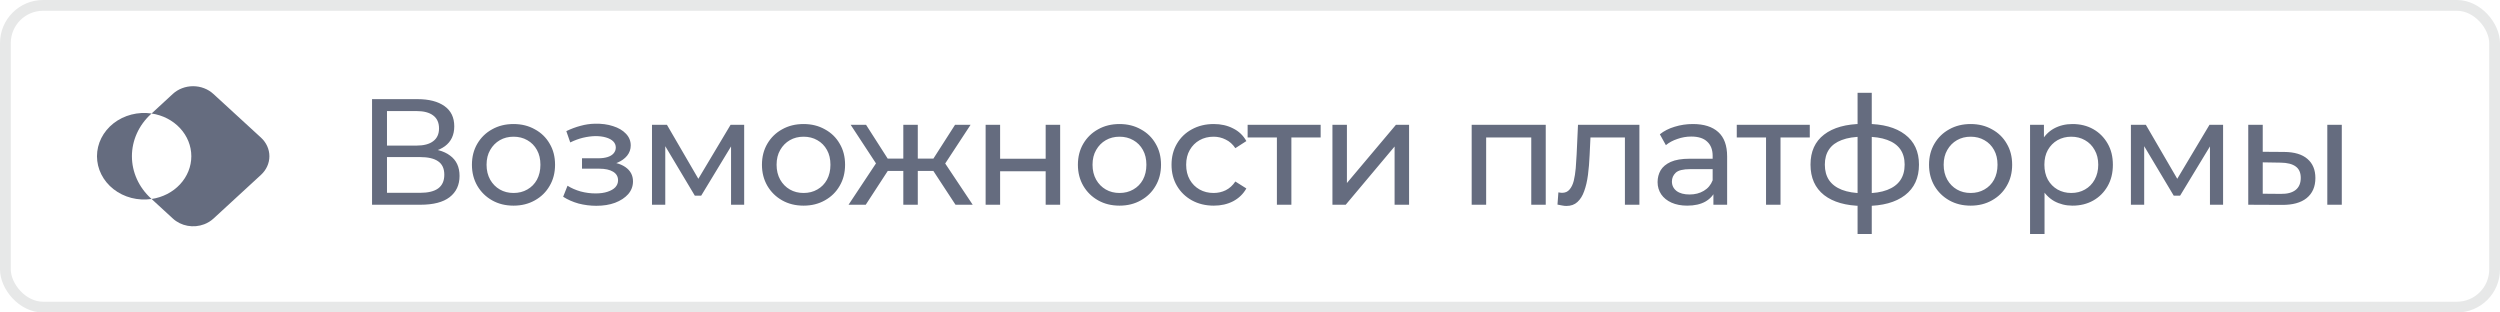
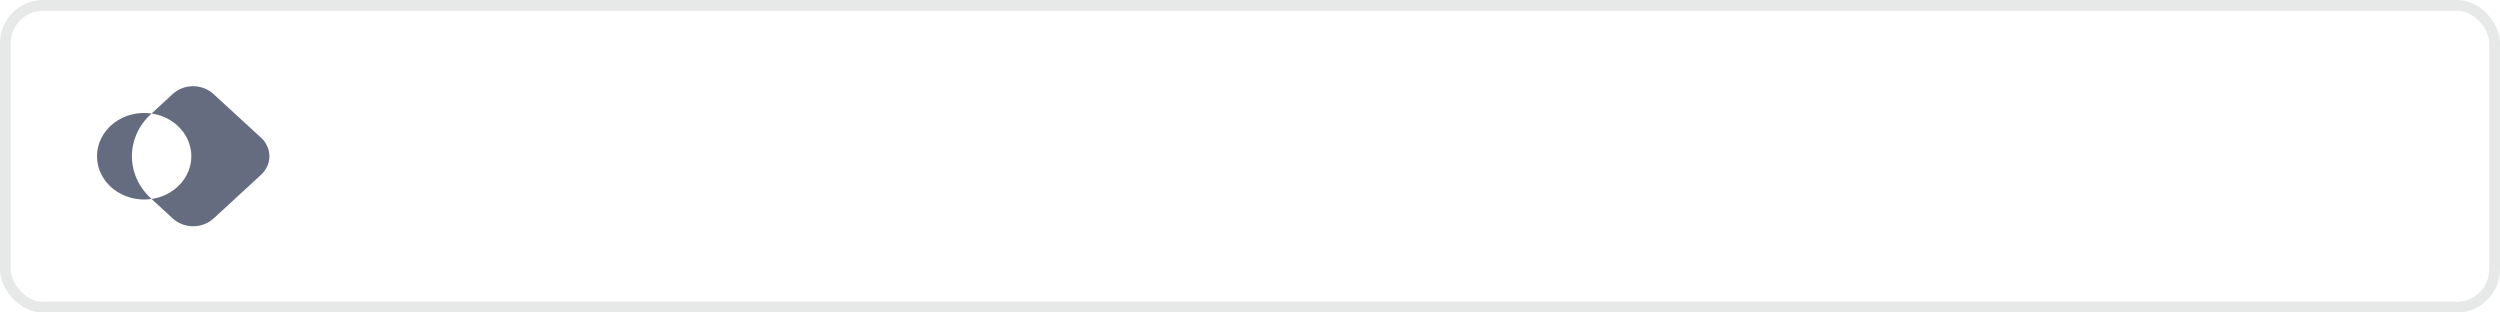
<svg xmlns="http://www.w3.org/2000/svg" width="232" height="29" viewBox="0 0 232 29" fill="none">
  <rect x="0.5" y="0.5" width="231" height="28" rx="3.5" stroke="#E7E8E8" />
  <path d="M24.223 12.775L19.802 8.719C19.555 8.491 19.262 8.31 18.938 8.187C18.615 8.063 18.268 8 17.918 8C17.568 8 17.221 8.063 16.898 8.187C16.574 8.31 16.281 8.491 16.034 8.719L14.066 10.533C15.095 10.683 16.031 11.165 16.707 11.892C17.383 12.619 17.755 13.543 17.755 14.499C17.755 15.455 17.383 16.379 16.707 17.106C16.031 17.833 15.095 18.315 14.066 18.466L16.043 20.282C16.415 20.625 16.89 20.858 17.407 20.953C17.924 21.047 18.46 20.999 18.948 20.813C19.271 20.69 19.565 20.509 19.812 20.282L24.223 16.223C24.72 15.766 25 15.146 25 14.499C25 13.853 24.72 13.233 24.223 12.775ZM14.006 10.588L14.066 10.533C13.441 10.441 12.802 10.475 12.192 10.632C11.583 10.79 11.018 11.066 10.536 11.443C10.055 11.82 9.668 12.289 9.403 12.816C9.137 13.344 9 13.918 9 14.499C9 15.08 9.137 15.654 9.403 16.182C9.668 16.709 10.055 17.178 10.536 17.555C11.018 17.932 11.583 18.209 12.192 18.366C12.802 18.523 13.441 18.557 14.066 18.466L14.006 18.41C12.876 17.373 12.242 15.966 12.242 14.499C12.242 13.032 12.876 11.625 14.006 10.588Z" fill="#656C7F" />
-   <path d="M34.526 19V9.2H38.74C39.804 9.2 40.639 9.415 41.246 9.844C41.853 10.273 42.156 10.899 42.156 11.72C42.156 12.523 41.867 13.139 41.288 13.568C40.709 13.988 39.949 14.198 39.006 14.198L39.258 13.778C40.35 13.778 41.185 13.997 41.764 14.436C42.352 14.865 42.646 15.495 42.646 16.326C42.646 17.166 42.338 17.824 41.722 18.3C41.115 18.767 40.21 19 39.006 19H34.526ZM35.912 17.894H38.978C39.725 17.894 40.285 17.759 40.658 17.488C41.041 17.208 41.232 16.783 41.232 16.214C41.232 15.645 41.041 15.229 40.658 14.968C40.285 14.707 39.725 14.576 38.978 14.576H35.912V17.894ZM35.912 13.512H38.642C39.323 13.512 39.841 13.377 40.196 13.106C40.56 12.835 40.742 12.439 40.742 11.916C40.742 11.384 40.56 10.983 40.196 10.712C39.841 10.441 39.323 10.306 38.642 10.306H35.912V13.512ZM47.659 19.084C46.912 19.084 46.25 18.921 45.671 18.594C45.092 18.267 44.635 17.819 44.299 17.25C43.963 16.671 43.795 16.018 43.795 15.29C43.795 14.553 43.963 13.899 44.299 13.33C44.635 12.761 45.092 12.317 45.671 12C46.25 11.673 46.912 11.51 47.659 11.51C48.396 11.51 49.054 11.673 49.633 12C50.221 12.317 50.678 12.761 51.005 13.33C51.341 13.89 51.509 14.543 51.509 15.29C51.509 16.027 51.341 16.681 51.005 17.25C50.678 17.819 50.221 18.267 49.633 18.594C49.054 18.921 48.396 19.084 47.659 19.084ZM47.659 17.908C48.135 17.908 48.56 17.801 48.933 17.586C49.316 17.371 49.614 17.068 49.829 16.676C50.044 16.275 50.151 15.813 50.151 15.29C50.151 14.758 50.044 14.301 49.829 13.918C49.614 13.526 49.316 13.223 48.933 13.008C48.56 12.793 48.135 12.686 47.659 12.686C47.183 12.686 46.758 12.793 46.385 13.008C46.012 13.223 45.713 13.526 45.489 13.918C45.265 14.301 45.153 14.758 45.153 15.29C45.153 15.813 45.265 16.275 45.489 16.676C45.713 17.068 46.012 17.371 46.385 17.586C46.758 17.801 47.183 17.908 47.659 17.908ZM55.34 19.098C54.78 19.098 54.229 19.028 53.688 18.888C53.156 18.739 52.68 18.529 52.26 18.258L52.666 17.236C53.02 17.46 53.426 17.637 53.884 17.768C54.341 17.889 54.803 17.95 55.27 17.95C55.699 17.95 56.068 17.899 56.376 17.796C56.693 17.693 56.936 17.553 57.104 17.376C57.272 17.189 57.356 16.975 57.356 16.732C57.356 16.387 57.202 16.121 56.894 15.934C56.586 15.747 56.156 15.654 55.606 15.654H54.01V14.688H55.522C55.848 14.688 56.133 14.651 56.376 14.576C56.618 14.501 56.805 14.389 56.936 14.24C57.076 14.081 57.146 13.899 57.146 13.694C57.146 13.47 57.066 13.279 56.908 13.12C56.749 12.961 56.525 12.84 56.236 12.756C55.956 12.672 55.624 12.63 55.242 12.63C54.868 12.639 54.486 12.691 54.094 12.784C53.711 12.877 53.319 13.022 52.918 13.218L52.554 12.168C53.002 11.953 53.44 11.79 53.87 11.678C54.308 11.557 54.742 11.491 55.172 11.482C55.816 11.463 56.39 11.538 56.894 11.706C57.398 11.865 57.794 12.098 58.084 12.406C58.382 12.714 58.532 13.078 58.532 13.498C58.532 13.853 58.42 14.17 58.196 14.45C57.972 14.721 57.673 14.935 57.3 15.094C56.926 15.253 56.497 15.332 56.012 15.332L56.068 15.01C56.898 15.01 57.552 15.173 58.028 15.5C58.504 15.827 58.742 16.27 58.742 16.83C58.742 17.278 58.592 17.675 58.294 18.02C57.995 18.356 57.589 18.622 57.076 18.818C56.572 19.005 55.993 19.098 55.34 19.098ZM60.505 19V11.58H61.891L65.083 17.068H64.523L67.799 11.58H69.059V19H67.841V13.092L68.065 13.218L65.069 18.16H64.481L61.471 13.12L61.737 13.064V19H60.505ZM74.573 19.084C73.826 19.084 73.164 18.921 72.585 18.594C72.006 18.267 71.549 17.819 71.213 17.25C70.877 16.671 70.709 16.018 70.709 15.29C70.709 14.553 70.877 13.899 71.213 13.33C71.549 12.761 72.006 12.317 72.585 12C73.164 11.673 73.826 11.51 74.573 11.51C75.31 11.51 75.968 11.673 76.547 12C77.135 12.317 77.592 12.761 77.919 13.33C78.255 13.89 78.423 14.543 78.423 15.29C78.423 16.027 78.255 16.681 77.919 17.25C77.592 17.819 77.135 18.267 76.547 18.594C75.968 18.921 75.31 19.084 74.573 19.084ZM74.573 17.908C75.049 17.908 75.474 17.801 75.847 17.586C76.23 17.371 76.528 17.068 76.743 16.676C76.958 16.275 77.065 15.813 77.065 15.29C77.065 14.758 76.958 14.301 76.743 13.918C76.528 13.526 76.23 13.223 75.847 13.008C75.474 12.793 75.049 12.686 74.573 12.686C74.097 12.686 73.672 12.793 73.299 13.008C72.926 13.223 72.627 13.526 72.403 13.918C72.179 14.301 72.067 14.758 72.067 15.29C72.067 15.813 72.179 16.275 72.403 16.676C72.627 17.068 72.926 17.371 73.299 17.586C73.672 17.801 74.097 17.908 74.573 17.908ZM88.671 19L86.305 15.388L87.411 14.716L90.267 19H88.671ZM78.745 19L81.587 14.716L82.693 15.388L80.341 19H78.745ZM81.475 15.444L78.941 11.58H80.369L82.735 15.276L81.475 15.444ZM81.839 15.864V14.716H84.233V15.864H81.839ZM83.827 19V11.58H85.171V19H83.827ZM84.765 15.864V14.716H87.173V15.864H84.765ZM87.537 15.444L86.263 15.276L88.629 11.58H90.071L87.537 15.444ZM91.466 19V11.58H92.81V14.73H97.038V11.58H98.382V19H97.038V15.892H92.81V19H91.466ZM103.893 19.084C103.146 19.084 102.484 18.921 101.905 18.594C101.326 18.267 100.869 17.819 100.533 17.25C100.197 16.671 100.029 16.018 100.029 15.29C100.029 14.553 100.197 13.899 100.533 13.33C100.869 12.761 101.326 12.317 101.905 12C102.484 11.673 103.146 11.51 103.893 11.51C104.63 11.51 105.288 11.673 105.867 12C106.455 12.317 106.912 12.761 107.239 13.33C107.575 13.89 107.743 14.543 107.743 15.29C107.743 16.027 107.575 16.681 107.239 17.25C106.912 17.819 106.455 18.267 105.867 18.594C105.288 18.921 104.63 19.084 103.893 19.084ZM103.893 17.908C104.369 17.908 104.794 17.801 105.167 17.586C105.55 17.371 105.848 17.068 106.063 16.676C106.278 16.275 106.385 15.813 106.385 15.29C106.385 14.758 106.278 14.301 106.063 13.918C105.848 13.526 105.55 13.223 105.167 13.008C104.794 12.793 104.369 12.686 103.893 12.686C103.417 12.686 102.992 12.793 102.619 13.008C102.246 13.223 101.947 13.526 101.723 13.918C101.499 14.301 101.387 14.758 101.387 15.29C101.387 15.813 101.499 16.275 101.723 16.676C101.947 17.068 102.246 17.371 102.619 17.586C102.992 17.801 103.417 17.908 103.893 17.908ZM112.638 19.084C111.882 19.084 111.205 18.921 110.608 18.594C110.02 18.267 109.558 17.819 109.222 17.25C108.886 16.681 108.718 16.027 108.718 15.29C108.718 14.553 108.886 13.899 109.222 13.33C109.558 12.761 110.02 12.317 110.608 12C111.205 11.673 111.882 11.51 112.638 11.51C113.31 11.51 113.907 11.645 114.43 11.916C114.962 12.177 115.372 12.569 115.662 13.092L114.64 13.75C114.397 13.386 114.098 13.12 113.744 12.952C113.398 12.775 113.025 12.686 112.624 12.686C112.138 12.686 111.704 12.793 111.322 13.008C110.939 13.223 110.636 13.526 110.412 13.918C110.188 14.301 110.076 14.758 110.076 15.29C110.076 15.822 110.188 16.284 110.412 16.676C110.636 17.068 110.939 17.371 111.322 17.586C111.704 17.801 112.138 17.908 112.624 17.908C113.025 17.908 113.398 17.824 113.744 17.656C114.098 17.479 114.397 17.208 114.64 16.844L115.662 17.488C115.372 18.001 114.962 18.398 114.43 18.678C113.907 18.949 113.31 19.084 112.638 19.084ZM118.496 19V12.406L118.832 12.756H115.78V11.58H122.556V12.756H119.518L119.84 12.406V19H118.496ZM123.65 19V11.58H124.994V16.984L129.544 11.58H130.762V19H129.418V13.596L124.882 19H123.65ZM136.571 19V11.58H143.445V19H142.101V12.42L142.423 12.756H137.593L137.915 12.42V19H136.571ZM145.36 19.112C145.238 19.112 145.108 19.098 144.968 19.07C144.837 19.051 144.692 19.023 144.534 18.986L144.618 17.852C144.683 17.861 144.744 17.871 144.8 17.88C144.856 17.889 144.907 17.894 144.954 17.894C145.252 17.894 145.486 17.791 145.654 17.586C145.831 17.381 145.962 17.11 146.046 16.774C146.13 16.429 146.19 16.041 146.228 15.612C146.265 15.183 146.293 14.753 146.312 14.324L146.438 11.58H152.136V19H150.792V12.364L151.114 12.756H147.306L147.614 12.35L147.516 14.408C147.488 15.061 147.436 15.673 147.362 16.242C147.287 16.811 147.17 17.311 147.012 17.74C146.862 18.169 146.652 18.505 146.382 18.748C146.12 18.991 145.78 19.112 145.36 19.112ZM159.004 19V17.432L158.934 17.138V14.464C158.934 13.895 158.766 13.456 158.43 13.148C158.104 12.831 157.609 12.672 156.946 12.672C156.508 12.672 156.078 12.747 155.658 12.896C155.238 13.036 154.884 13.227 154.594 13.47L154.034 12.462C154.417 12.154 154.874 11.921 155.406 11.762C155.948 11.594 156.512 11.51 157.1 11.51C158.118 11.51 158.902 11.757 159.452 12.252C160.003 12.747 160.278 13.503 160.278 14.52V19H159.004ZM156.568 19.084C156.018 19.084 155.532 18.991 155.112 18.804C154.702 18.617 154.384 18.361 154.16 18.034C153.936 17.698 153.824 17.32 153.824 16.9C153.824 16.499 153.918 16.135 154.104 15.808C154.3 15.481 154.613 15.22 155.042 15.024C155.481 14.828 156.069 14.73 156.806 14.73H159.158V15.696H156.862C156.19 15.696 155.738 15.808 155.504 16.032C155.271 16.256 155.154 16.527 155.154 16.844C155.154 17.208 155.299 17.502 155.588 17.726C155.878 17.941 156.279 18.048 156.792 18.048C157.296 18.048 157.735 17.936 158.108 17.712C158.491 17.488 158.766 17.161 158.934 16.732L159.2 17.656C159.023 18.095 158.71 18.445 158.262 18.706C157.814 18.958 157.25 19.084 156.568 19.084ZM163.888 19V12.406L164.224 12.756H161.172V11.58H167.948V12.756H164.91L165.232 12.406V19H163.888ZM172.817 19.112C171.295 19.093 170.115 18.757 169.275 18.104C168.435 17.441 168.015 16.499 168.015 15.276C168.015 14.063 168.435 13.134 169.275 12.49C170.124 11.837 171.319 11.505 172.859 11.496C172.877 11.496 172.905 11.496 172.943 11.496C172.989 11.496 173.031 11.496 173.069 11.496C173.115 11.496 173.143 11.496 173.153 11.496C174.711 11.496 175.92 11.823 176.779 12.476C177.647 13.129 178.081 14.063 178.081 15.276C178.081 16.508 177.647 17.455 176.779 18.118C175.911 18.781 174.697 19.112 173.139 19.112C173.129 19.112 173.097 19.112 173.041 19.112C172.994 19.112 172.947 19.112 172.901 19.112C172.854 19.112 172.826 19.112 172.817 19.112ZM172.901 17.936C172.919 17.936 172.952 17.936 172.999 17.936C173.055 17.936 173.092 17.936 173.111 17.936C173.923 17.936 174.595 17.833 175.127 17.628C175.668 17.423 176.074 17.124 176.345 16.732C176.615 16.34 176.751 15.855 176.751 15.276C176.751 14.707 176.615 14.231 176.345 13.848C176.074 13.465 175.668 13.176 175.127 12.98C174.595 12.784 173.923 12.686 173.111 12.686C173.092 12.686 173.055 12.686 172.999 12.686C172.943 12.686 172.91 12.686 172.901 12.686C172.107 12.686 171.445 12.789 170.913 12.994C170.39 13.19 169.998 13.479 169.737 13.862C169.475 14.245 169.345 14.716 169.345 15.276C169.345 15.845 169.475 16.326 169.737 16.718C170.007 17.11 170.404 17.409 170.927 17.614C171.459 17.819 172.117 17.927 172.901 17.936ZM172.383 21.716V8.612H173.699V21.716H172.383ZM182.878 19.084C182.132 19.084 181.469 18.921 180.89 18.594C180.312 18.267 179.854 17.819 179.518 17.25C179.182 16.671 179.014 16.018 179.014 15.29C179.014 14.553 179.182 13.899 179.518 13.33C179.854 12.761 180.312 12.317 180.89 12C181.469 11.673 182.132 11.51 182.878 11.51C183.616 11.51 184.274 11.673 184.852 12C185.44 12.317 185.898 12.761 186.224 13.33C186.56 13.89 186.728 14.543 186.728 15.29C186.728 16.027 186.56 16.681 186.224 17.25C185.898 17.819 185.44 18.267 184.852 18.594C184.274 18.921 183.616 19.084 182.878 19.084ZM182.878 17.908C183.354 17.908 183.779 17.801 184.152 17.586C184.535 17.371 184.834 17.068 185.048 16.676C185.263 16.275 185.37 15.813 185.37 15.29C185.37 14.758 185.263 14.301 185.048 13.918C184.834 13.526 184.535 13.223 184.152 13.008C183.779 12.793 183.354 12.686 182.878 12.686C182.402 12.686 181.978 12.793 181.604 13.008C181.231 13.223 180.932 13.526 180.708 13.918C180.484 14.301 180.372 14.758 180.372 15.29C180.372 15.813 180.484 16.275 180.708 16.676C180.932 17.068 181.231 17.371 181.604 17.586C181.978 17.801 182.402 17.908 182.878 17.908ZM192.323 19.084C191.707 19.084 191.142 18.944 190.629 18.664C190.125 18.375 189.719 17.95 189.411 17.39C189.112 16.83 188.963 16.13 188.963 15.29C188.963 14.45 189.108 13.75 189.397 13.19C189.696 12.63 190.097 12.21 190.601 11.93C191.114 11.65 191.688 11.51 192.323 11.51C193.051 11.51 193.695 11.669 194.255 11.986C194.815 12.303 195.258 12.747 195.585 13.316C195.912 13.876 196.075 14.534 196.075 15.29C196.075 16.046 195.912 16.709 195.585 17.278C195.258 17.847 194.815 18.291 194.255 18.608C193.695 18.925 193.051 19.084 192.323 19.084ZM188.389 21.716V11.58H189.677V13.582L189.593 15.304L189.733 17.026V21.716H188.389ZM192.211 17.908C192.687 17.908 193.112 17.801 193.485 17.586C193.868 17.371 194.166 17.068 194.381 16.676C194.605 16.275 194.717 15.813 194.717 15.29C194.717 14.758 194.605 14.301 194.381 13.918C194.166 13.526 193.868 13.223 193.485 13.008C193.112 12.793 192.687 12.686 192.211 12.686C191.744 12.686 191.32 12.793 190.937 13.008C190.564 13.223 190.265 13.526 190.041 13.918C189.826 14.301 189.719 14.758 189.719 15.29C189.719 15.813 189.826 16.275 190.041 16.676C190.265 17.068 190.564 17.371 190.937 17.586C191.32 17.801 191.744 17.908 192.211 17.908ZM197.748 19V11.58H199.134L202.326 17.068H201.766L205.042 11.58H206.302V19H205.084V13.092L205.308 13.218L202.312 18.16H201.724L198.714 13.12L198.98 13.064V19H197.748ZM211.76 19.014L208.638 19V11.58H209.982V14.086L211.984 14.1C212.926 14.109 213.64 14.324 214.126 14.744C214.62 15.164 214.868 15.757 214.868 16.522C214.868 17.325 214.597 17.945 214.056 18.384C213.524 18.813 212.758 19.023 211.76 19.014ZM211.662 17.992C212.259 18.001 212.716 17.88 213.034 17.628C213.351 17.376 213.51 17.003 213.51 16.508C213.51 16.023 213.351 15.668 213.034 15.444C212.726 15.22 212.268 15.103 211.662 15.094L209.982 15.066V17.978L211.662 17.992ZM215.974 19V11.58H217.318V19H215.974Z" fill="#656C7F" />
</svg>